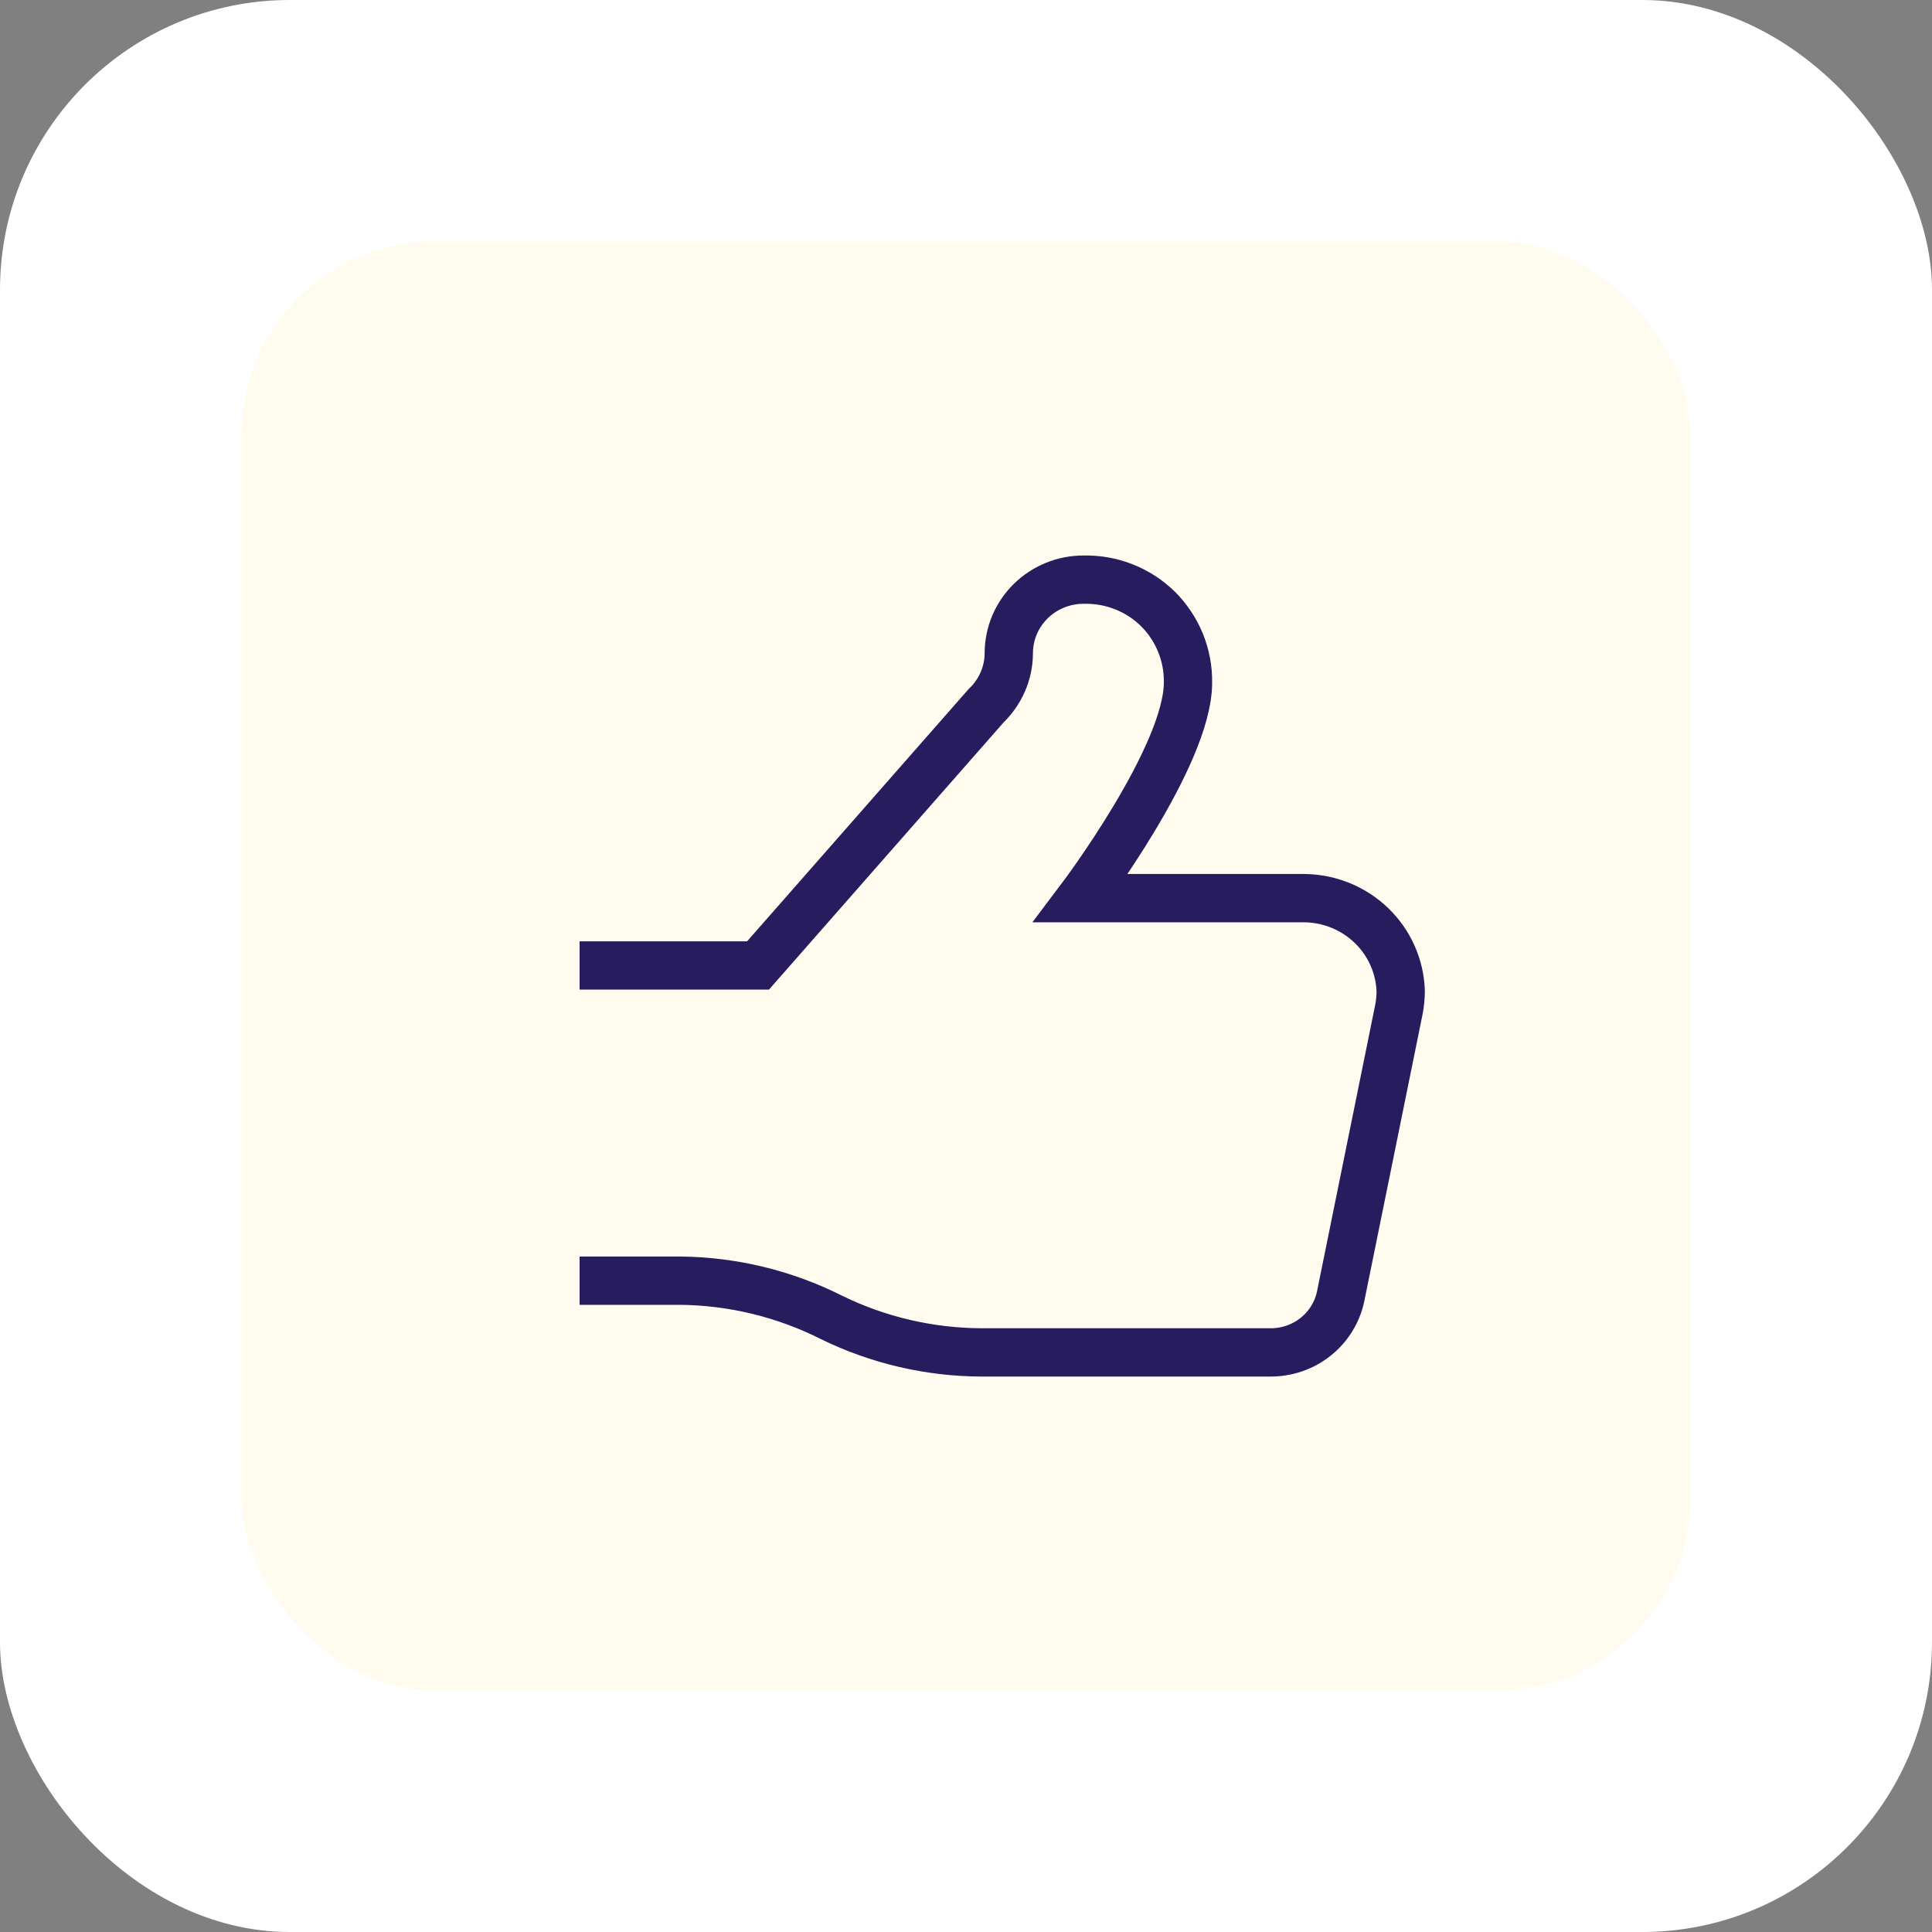
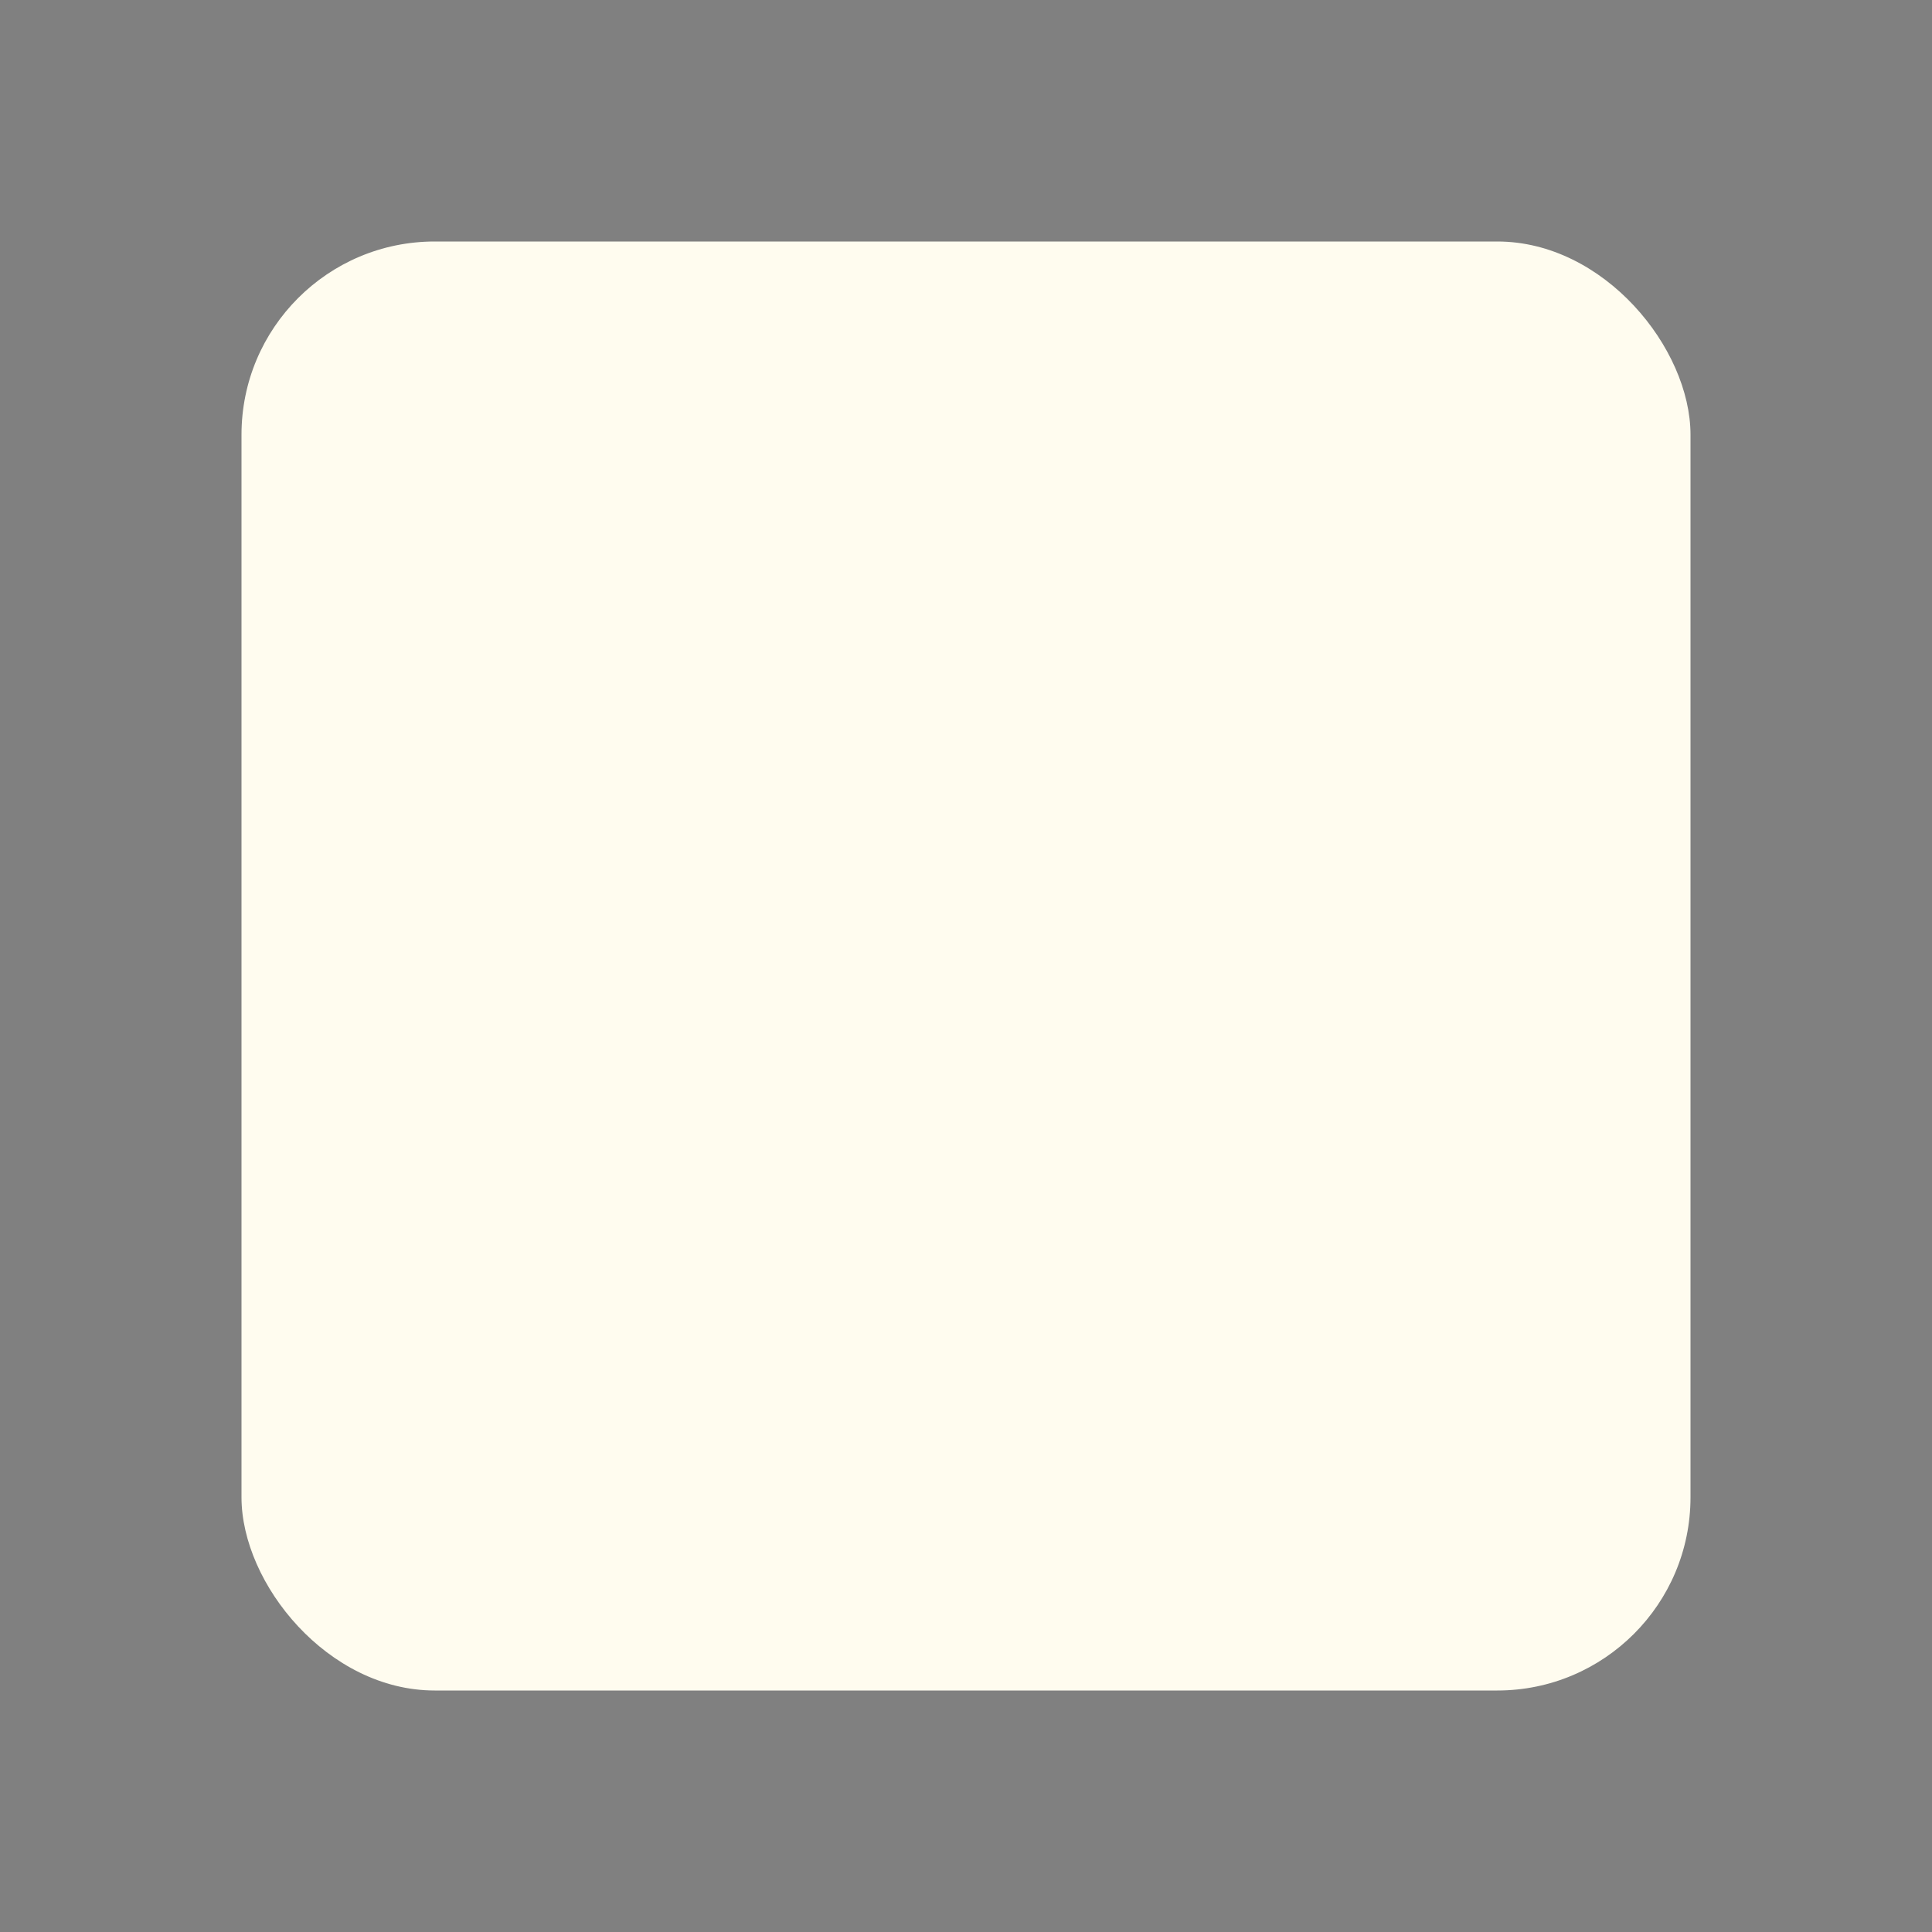
<svg xmlns="http://www.w3.org/2000/svg" width="40" height="40" viewBox="0 0 40 40" fill="none">
  <rect x="0" y="0" width="40" height="40" fill="#808080" stroke="none" />
-   <rect width="40" height="40" rx="6" fill="white" />
  <rect x="5" y="5" width="30" height="30" rx="4" fill="#FFFCEF" />
-   <path d="M12 19.989H15.694L20.415 14.613C20.563 14.471 20.681 14.302 20.762 14.115C20.843 13.928 20.886 13.727 20.886 13.524C20.886 13.12 21.049 12.732 21.339 12.447C21.629 12.161 22.022 12.001 22.432 12.001C22.718 11.994 23.002 12.044 23.268 12.149C23.534 12.254 23.775 12.411 23.977 12.61C24.178 12.811 24.335 13.049 24.442 13.31C24.548 13.572 24.6 13.851 24.596 14.133C24.596 15.656 22.378 18.595 22.378 18.595H27.014C27.533 18.603 28.029 18.807 28.399 19.166C28.769 19.525 28.984 20.011 29 20.522C28.999 20.652 28.986 20.782 28.961 20.91L27.756 26.842C27.686 27.172 27.502 27.468 27.236 27.679C26.97 27.89 26.637 28.003 26.296 28H20.307C19.234 27.994 18.177 27.746 17.216 27.276C16.244 26.786 15.17 26.525 14.079 26.515H12" stroke="#271D5E" stroke-miterlimit="10" />
</svg>